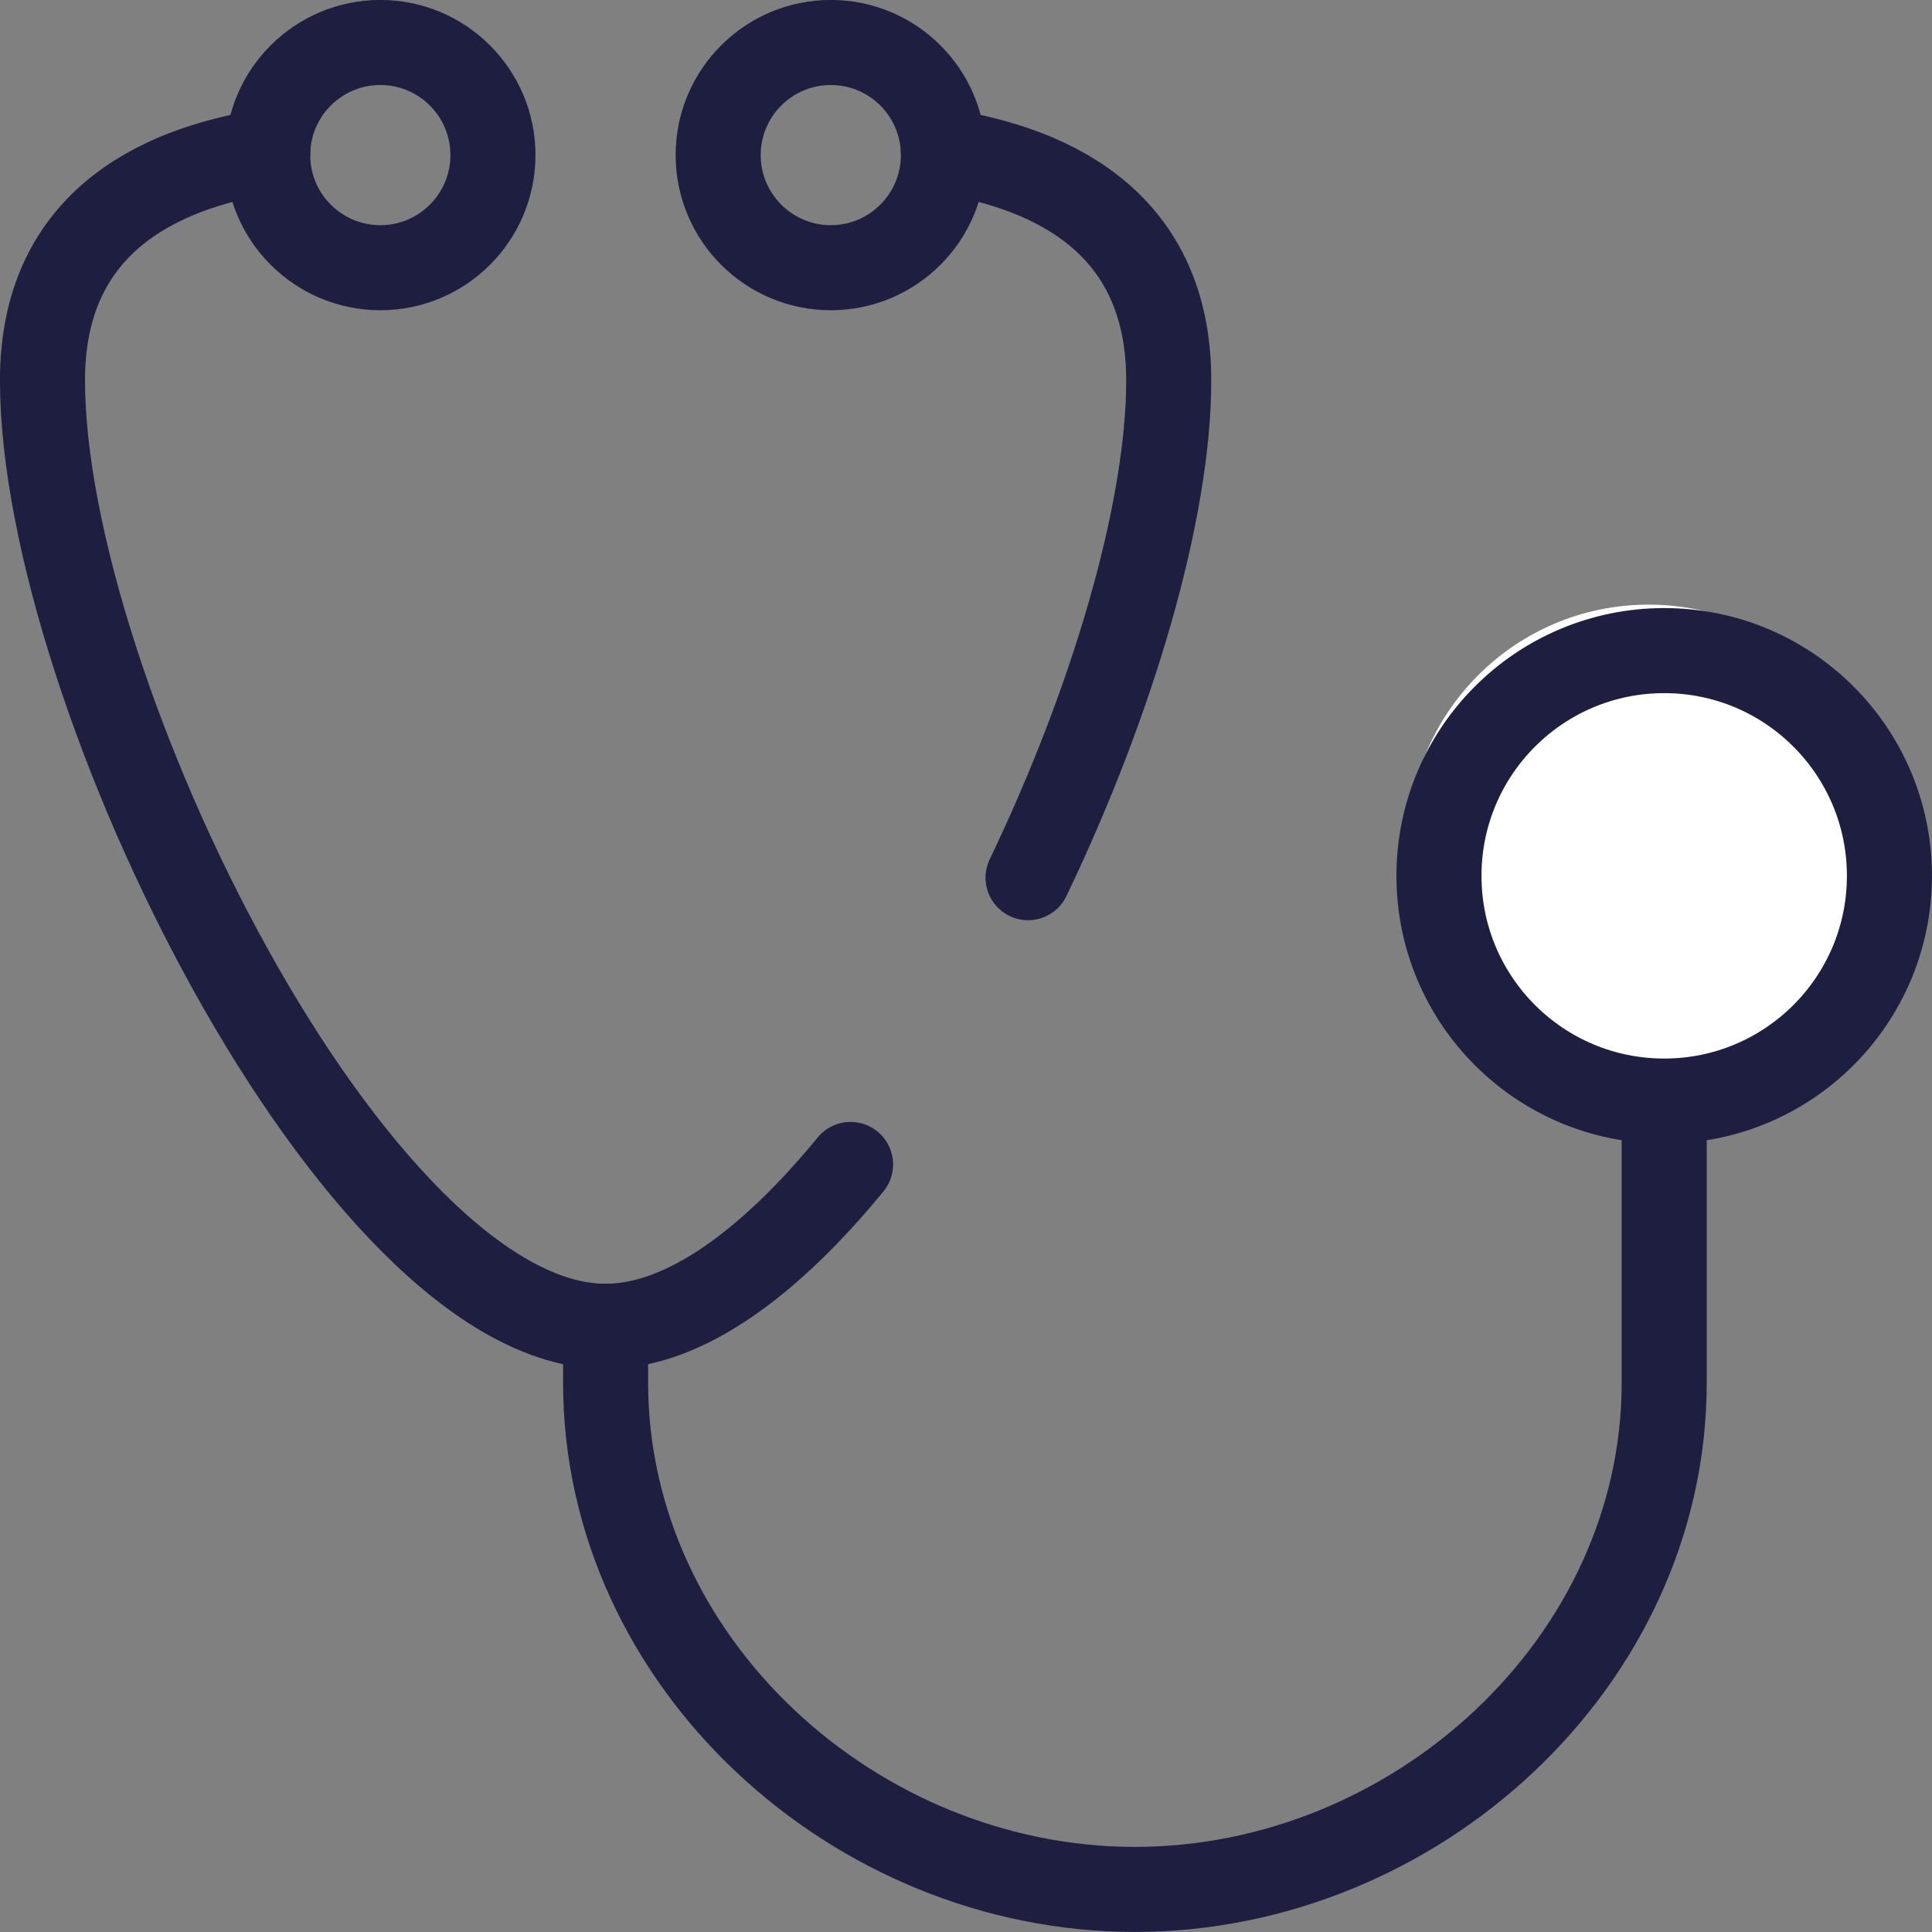
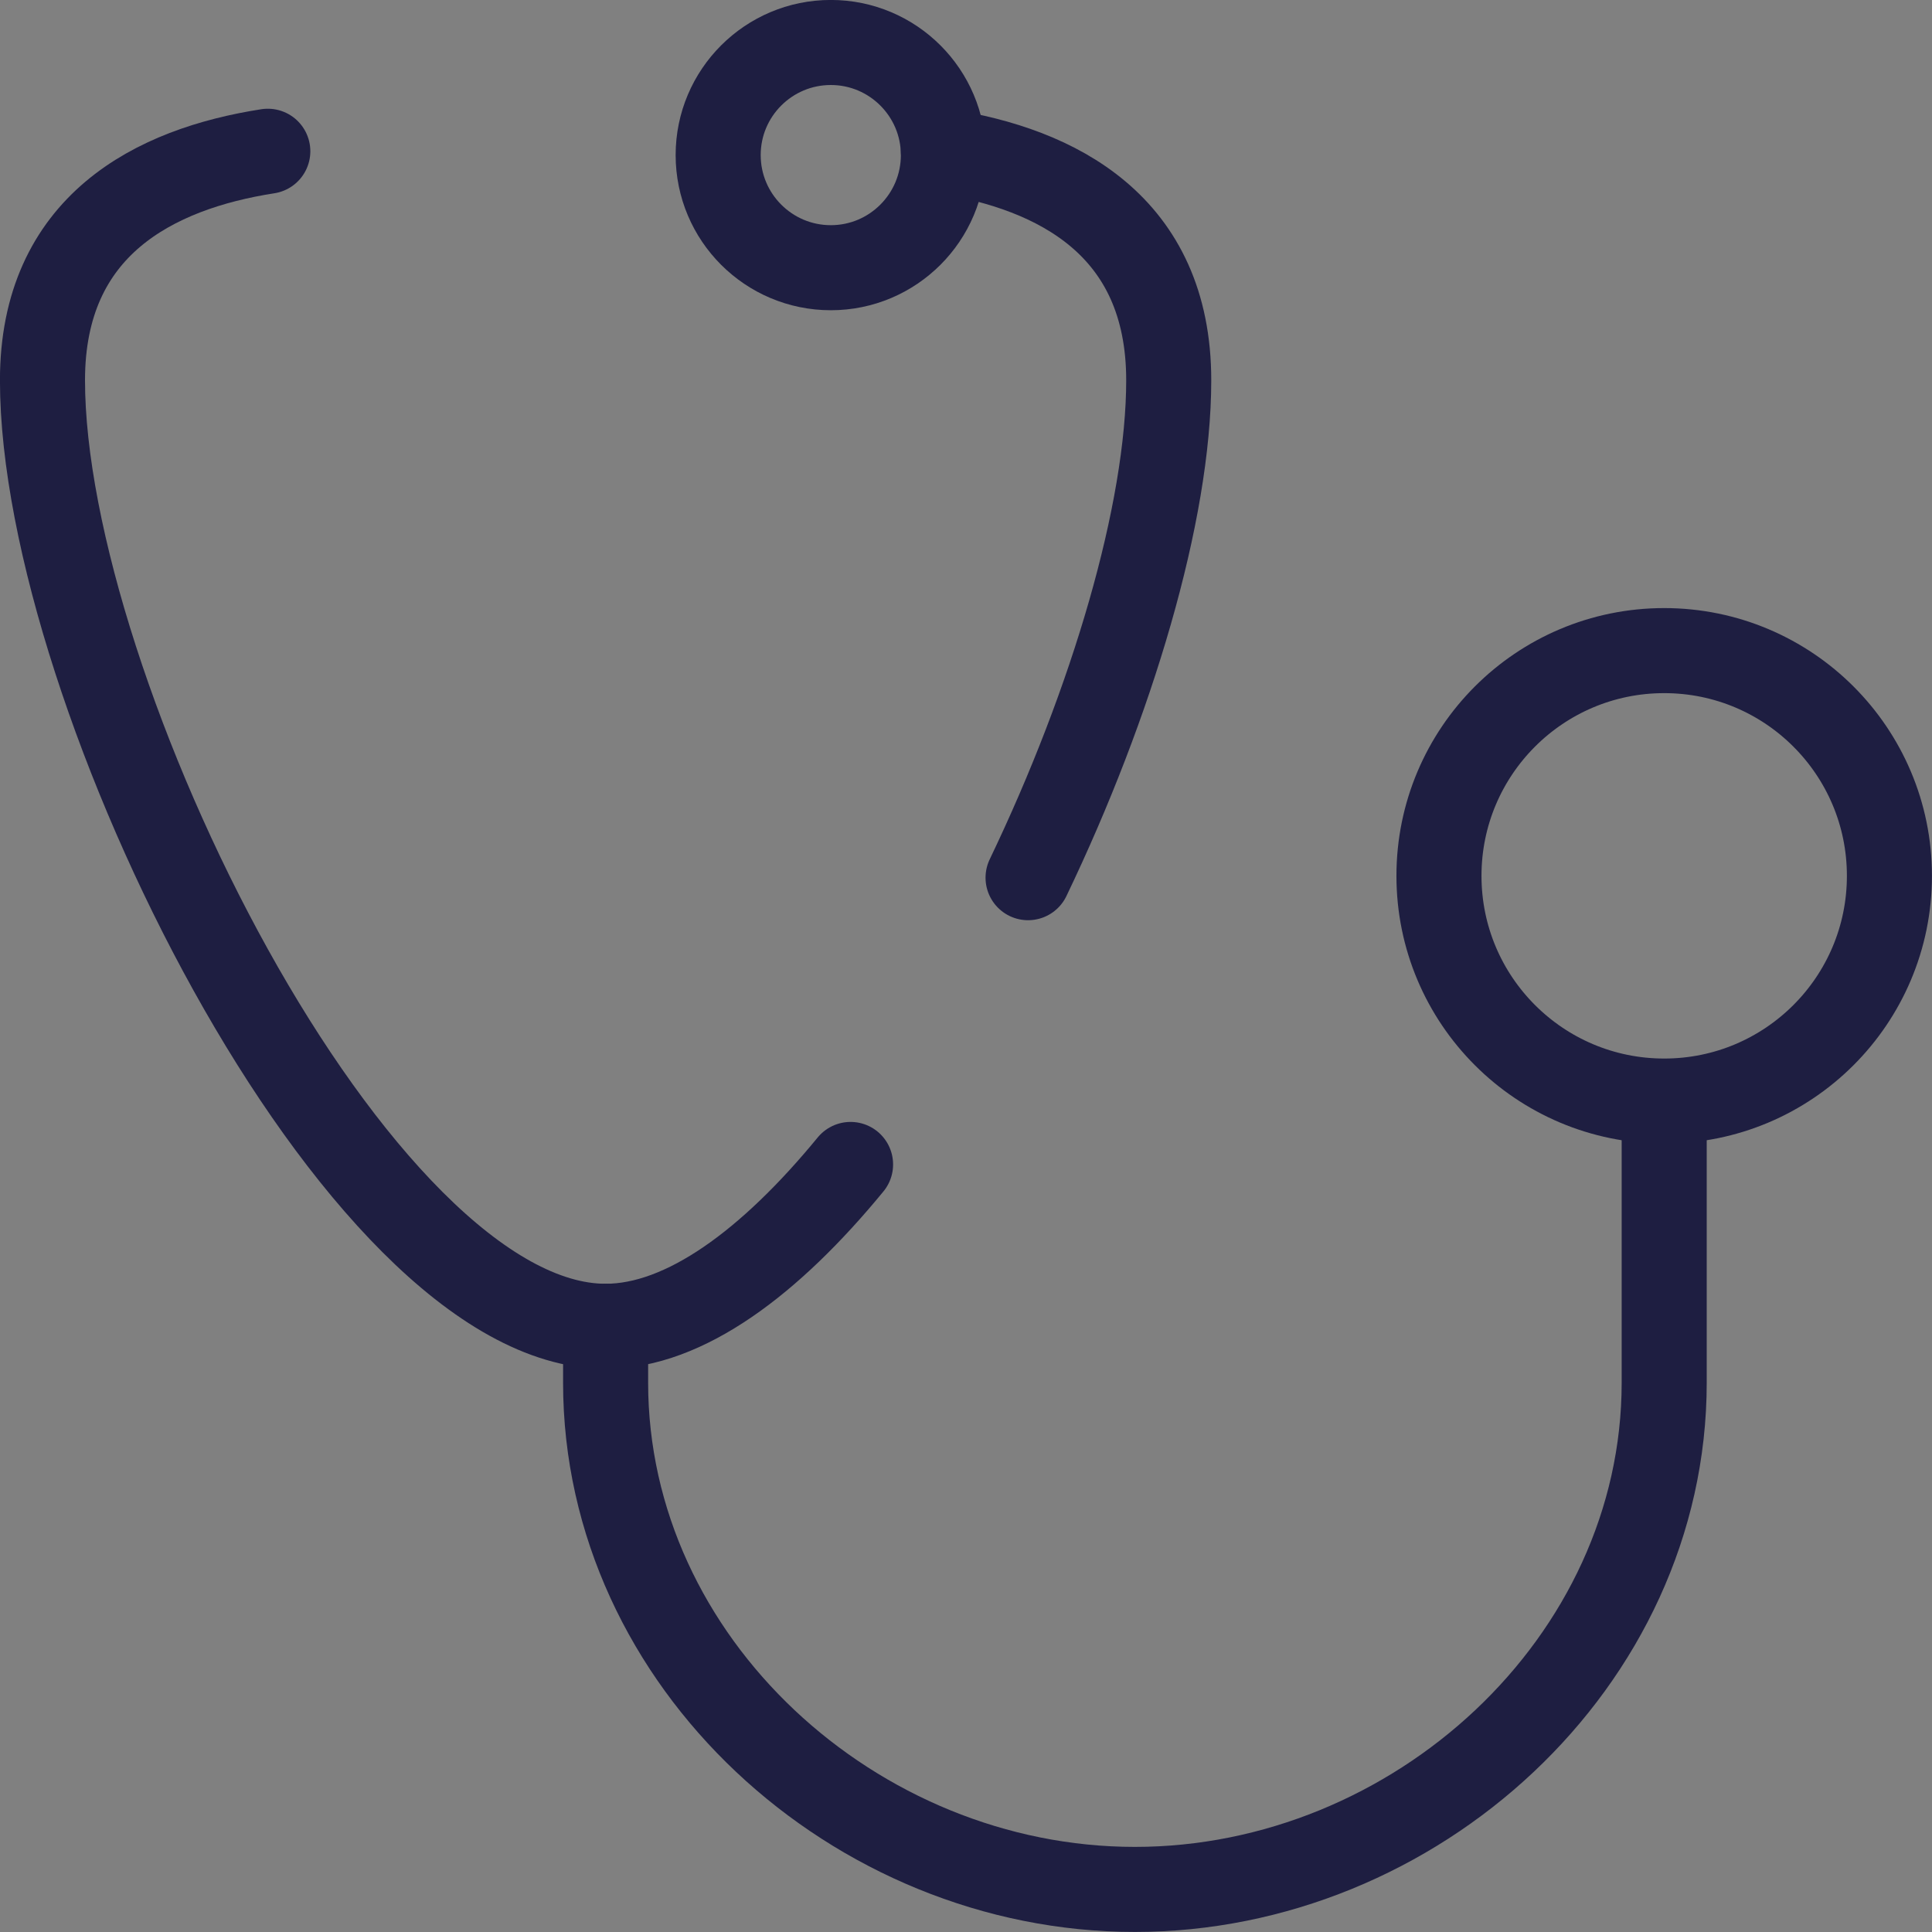
<svg xmlns="http://www.w3.org/2000/svg" width="19.875px" height="19.875px" viewBox="0 0 19.875 19.875" version="1.1">
  <rect x="0" y="0" width="19.875" height="19.875" fill="#808080" stroke="none" />
  <title>Group 5</title>
  <g id="07.-Website" stroke="none" stroke-width="1" fill="none" fill-rule="evenodd">
    <g id="meinebusenfreundin-de" transform="translate(-954.563, -4175.563)">
      <g id="Group-50" transform="translate(932, 4165)">
        <g id="Group-5" transform="translate(23, 11)">
-           <circle id="Oval" fill="#FFFFFF" cx="16.522" cy="8.261" r="2.478" />
          <g id="stethoscope-5" stroke="#1E1E41" stroke-linecap="round" stroke-linejoin="round" stroke-width="0.875">
            <g id="g2359" transform="translate(9.5, 9.5) scale(-1, 1) rotate(-180) translate(-9.5, -9.5) ">
              <g id="g2369" transform="translate(14.366, 8.11)">
                <path d="M4.634,2.317 C4.634,1.037 3.597,0 2.317,0 C1.037,0 0,1.037 0,2.317 C0,3.597 1.037,4.634 2.317,4.634 C3.597,4.634 4.634,3.597 4.634,2.317 Z" id="path2371" />
              </g>
              <g id="g2373" transform="translate(6.951, 16.683)">
                <path d="M2.317,1.159 C2.317,0.519 1.798,0 1.159,0 C0.519,0 0,0.519 0,1.159 C0,1.798 0.519,2.317 1.159,2.317 C1.798,2.317 2.317,1.798 2.317,1.159 Z" id="path2375" />
              </g>
              <g id="g2377" transform="translate(5.793, 0)">
                <path d="M10.89,7.845 C10.89,7.26 10.89,6.383 10.89,5.213 C10.89,2.334 8.324,0 5.445,0 C2.566,0 0,2.334 0,5.213 L0,5.793" id="path2379" />
              </g>
              <g id="g2381" transform="translate(2.317, 16.683)">
-                 <path d="M2.317,1.159 C2.317,0.519 1.798,0 1.159,0 C0.519,0 0,0.519 0,1.159 C0,1.798 0.519,2.317 1.159,2.317 C1.798,2.317 2.317,1.798 2.317,1.159 Z" id="path2383" />
-               </g>
+                 </g>
              <g id="g2389" transform="translate(9.268, 10.408)">
                <path d="M0,7.473 C1.162,7.292 2.318,6.711 2.318,5.117 C2.318,3.76 1.736,1.803 0.871,0" id="path2391" />
              </g>
              <g id="g2393" transform="translate(0, 5.793)">
                <path d="M8.313,1.665 C7.489,0.661 6.607,0 5.793,0 C3.233,0 0,6.533 0,9.732 C0,11.326 1.155,11.907 2.318,12.088" id="path2395" />
              </g>
            </g>
          </g>
        </g>
      </g>
    </g>
  </g>
</svg>